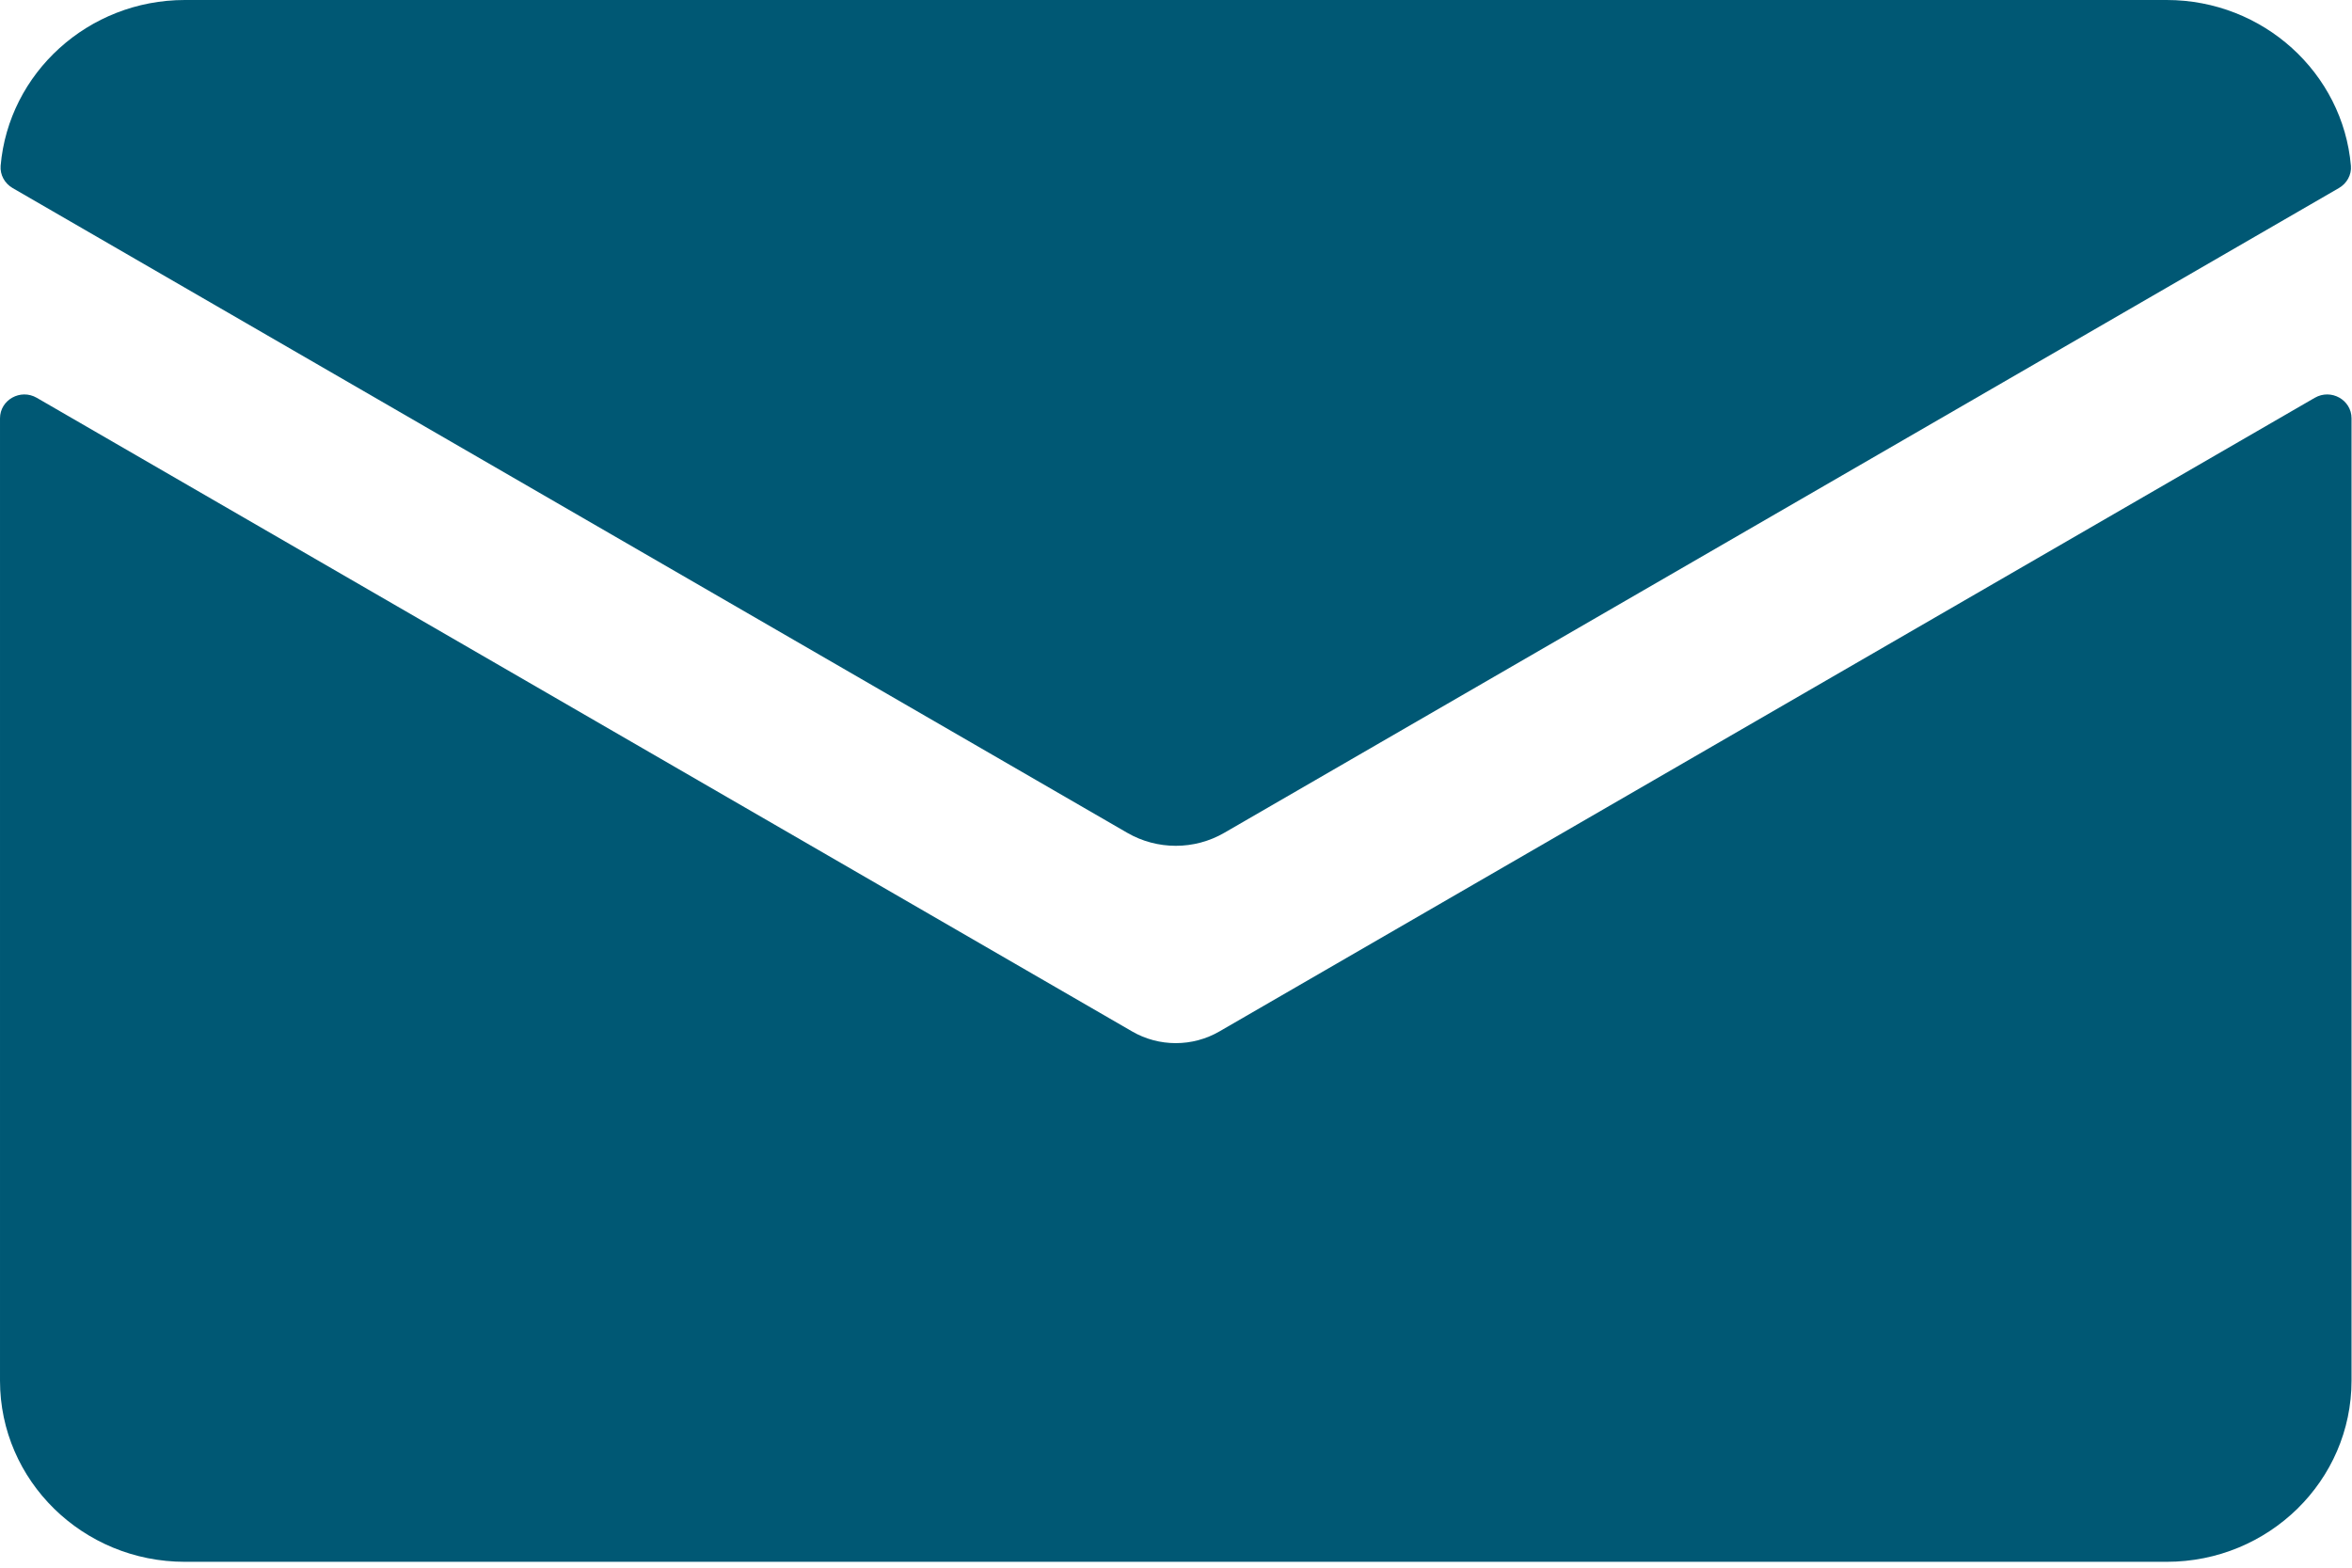
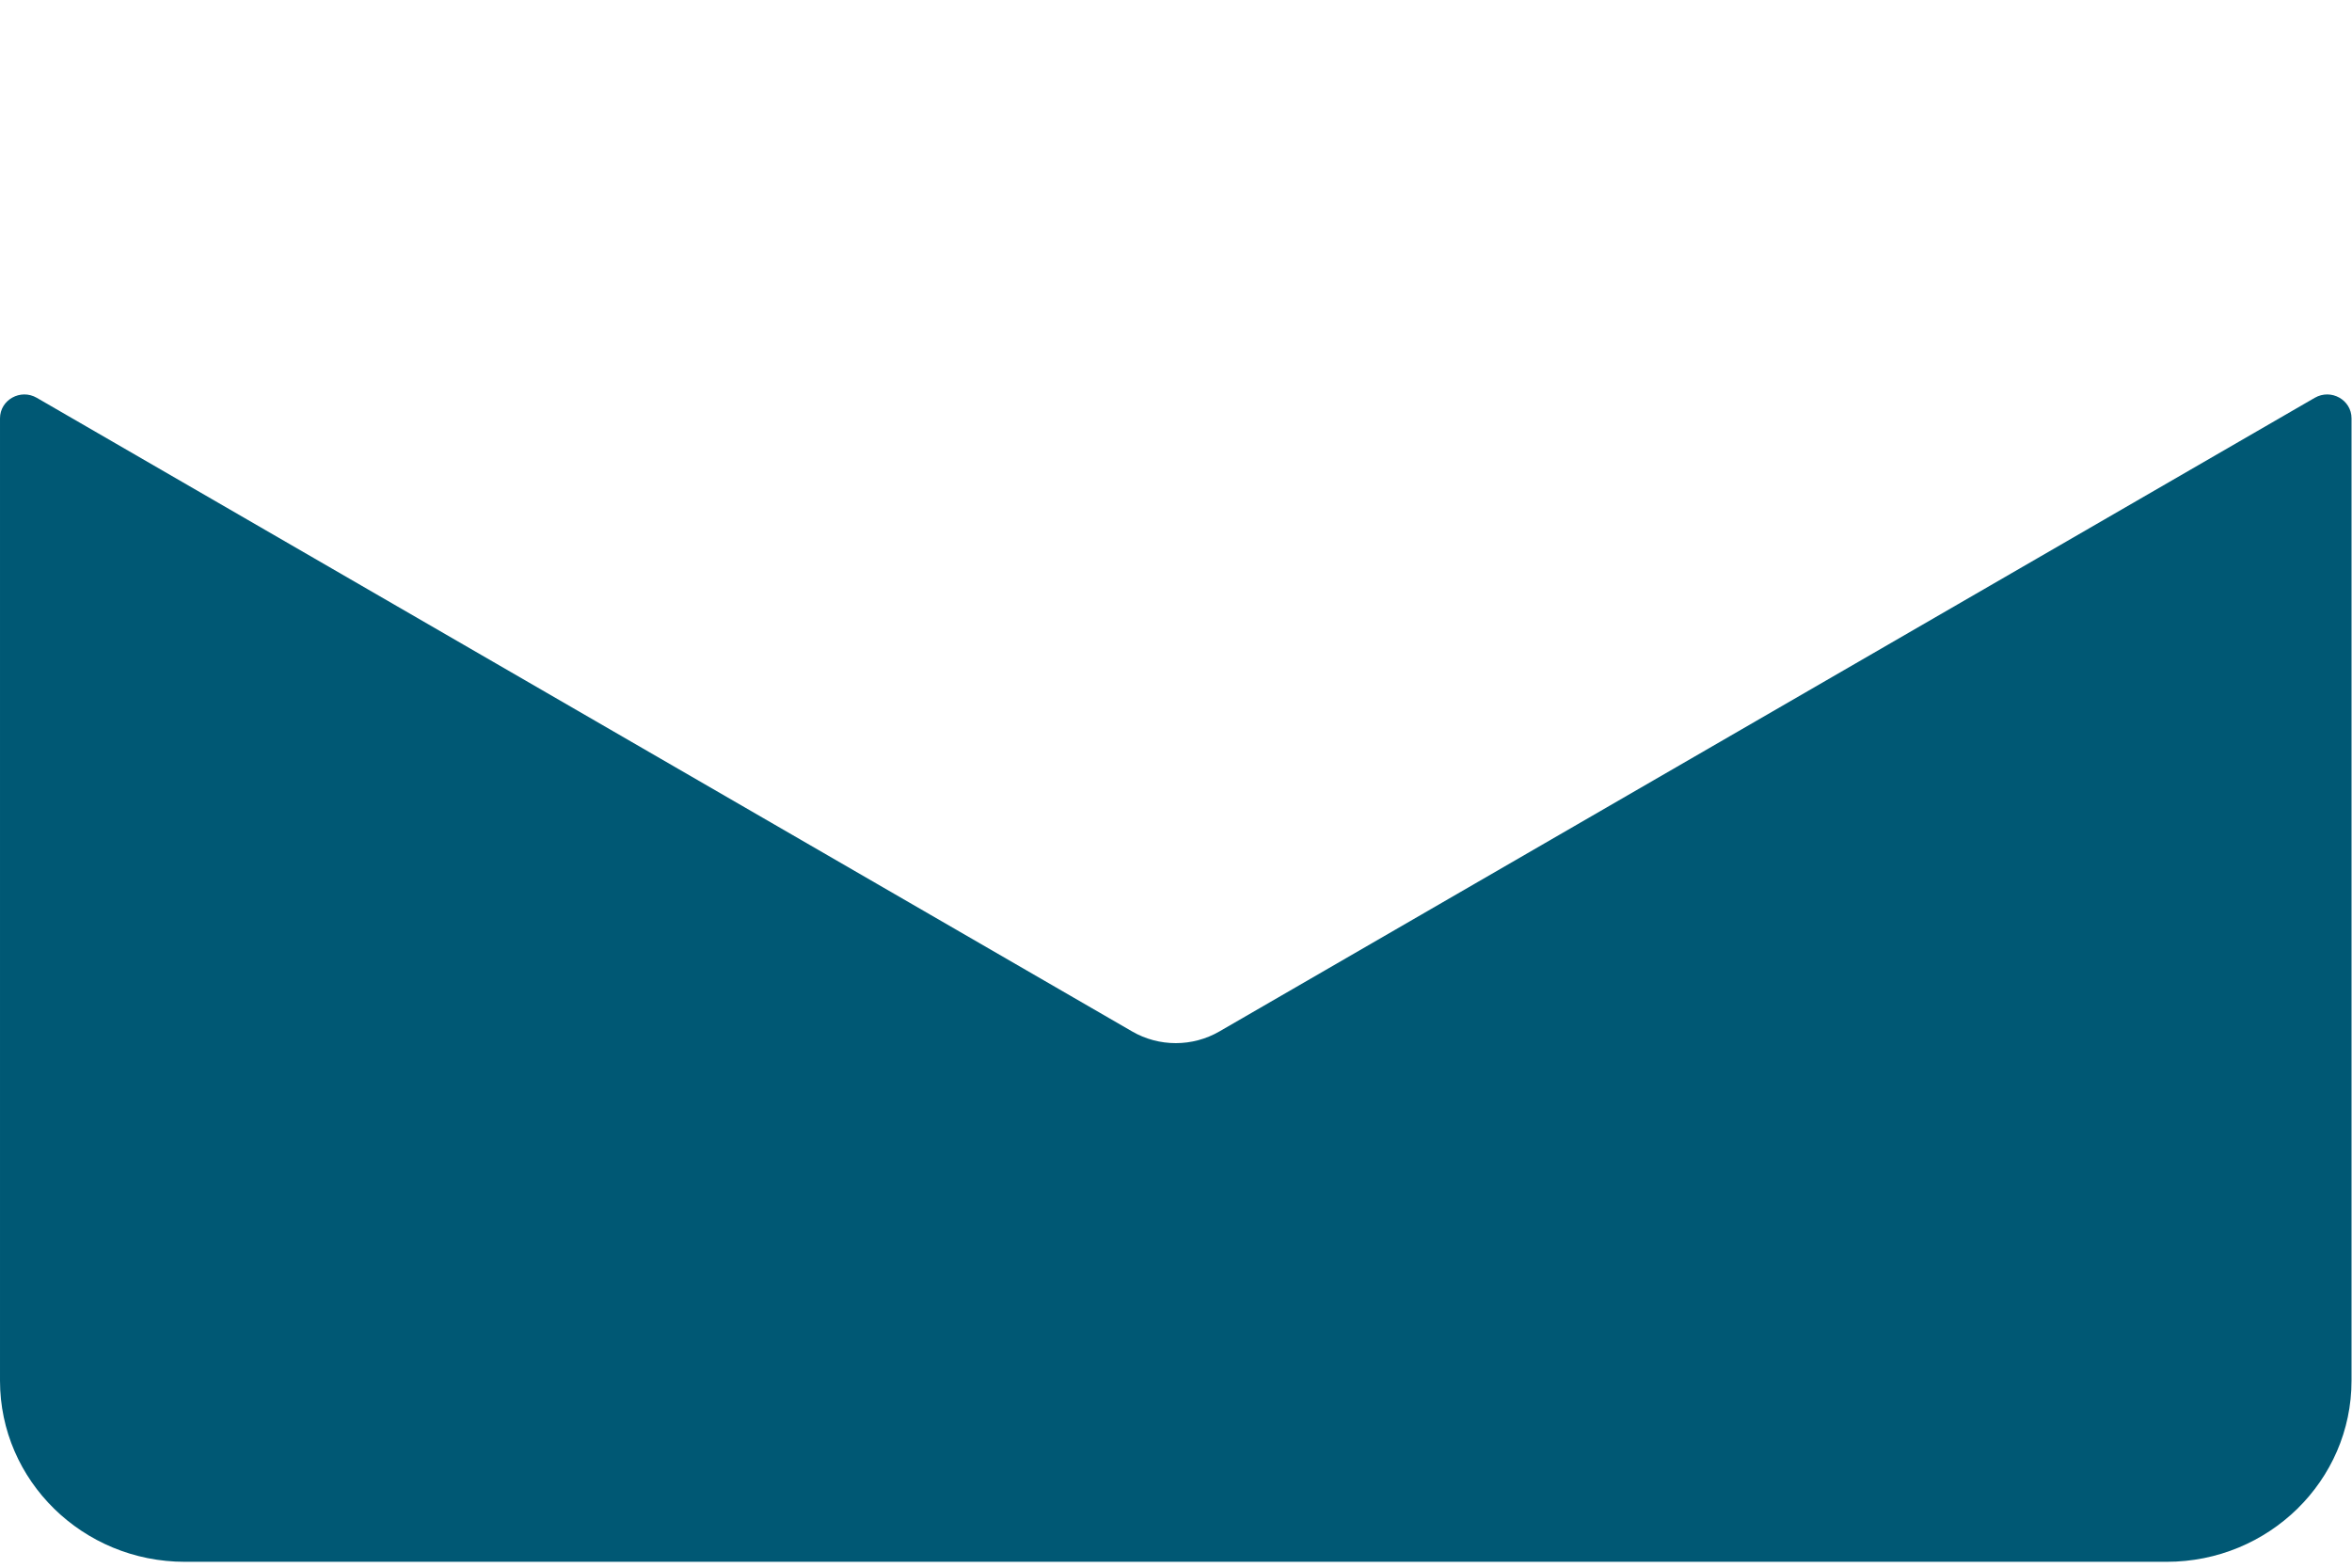
<svg xmlns="http://www.w3.org/2000/svg" width="30px" height="20px" viewBox="0 0 30 20" version="1.1">
  <title>Group 5</title>
  <desc>Created with Sketch.</desc>
  <g id="Symbols" stroke="none" stroke-width="1" fill="none" fill-rule="evenodd">
    <g id="Menu-sticky" transform="translate(-19, -78)" fill="#005874">
      <g id="Group-2" transform="translate(19, 20)">
        <g id="Group-5" transform="translate(0, 58)">
          <path d="M15.555,13.158 C15.383,13.258 15.19,13.308 14.997,13.308 C14.804,13.308 14.611,13.258 14.439,13.158 L0.469,5.075 C0.262,4.955 2.92682927e-05,5.101 2.92682927e-05,5.337 L2.92682927e-05,17.614 C2.92682927e-05,18.89 1.056,19.925 2.358,19.925 L27.636,19.925 C28.938,19.925 29.994,18.89 29.994,17.614 L29.994,5.337 C29.994,5.101 29.733,4.955 29.525,5.075 L15.555,13.158 Z" id="Fill-1" />
-           <path d="M15.617,10.624 L29.833,2.399 C29.935,2.34 29.996,2.23 29.986,2.115 C29.884,0.932 28.869,2.15086546e-05 27.636,2.15086546e-05 L2.358,2.15086546e-05 C1.125,2.15086546e-05 0.11,0.932 0.008,2.115 C-0.001,2.23 0.059,2.34 0.161,2.399 L14.377,10.624 C14.76,10.846 15.235,10.846 15.617,10.624" id="Fill-3" />
        </g>
      </g>
    </g>
  </g>
</svg>